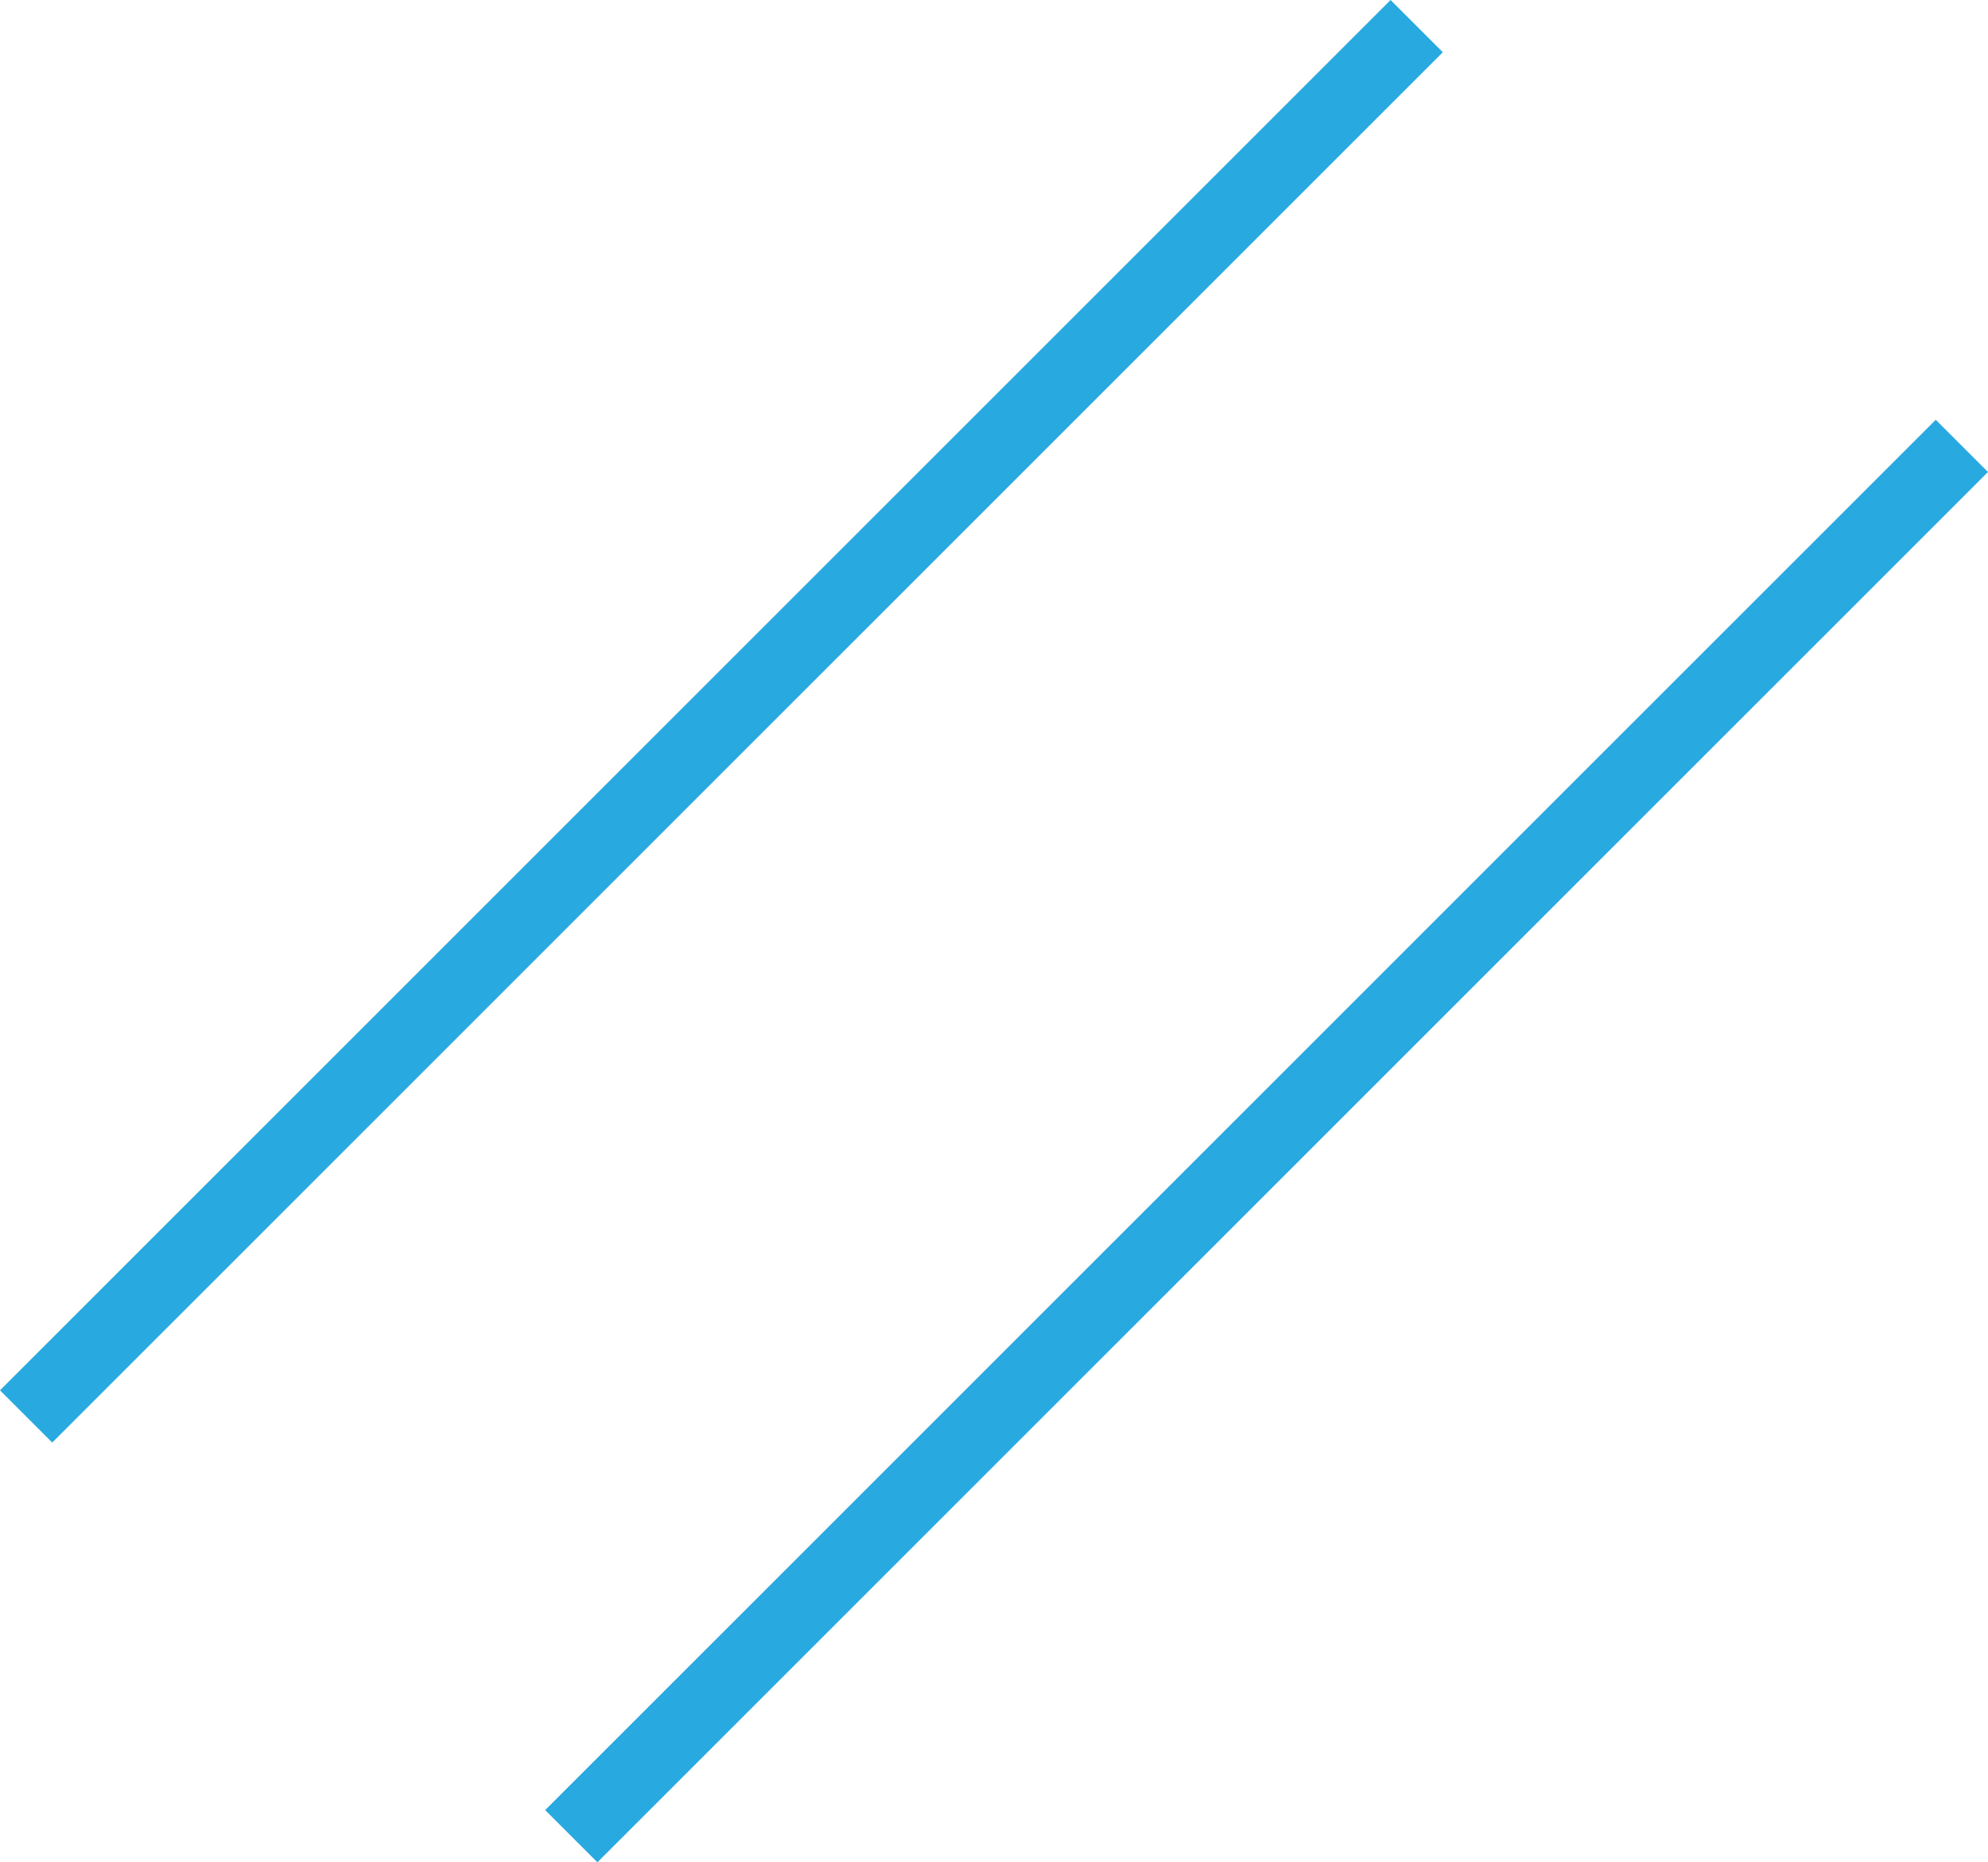
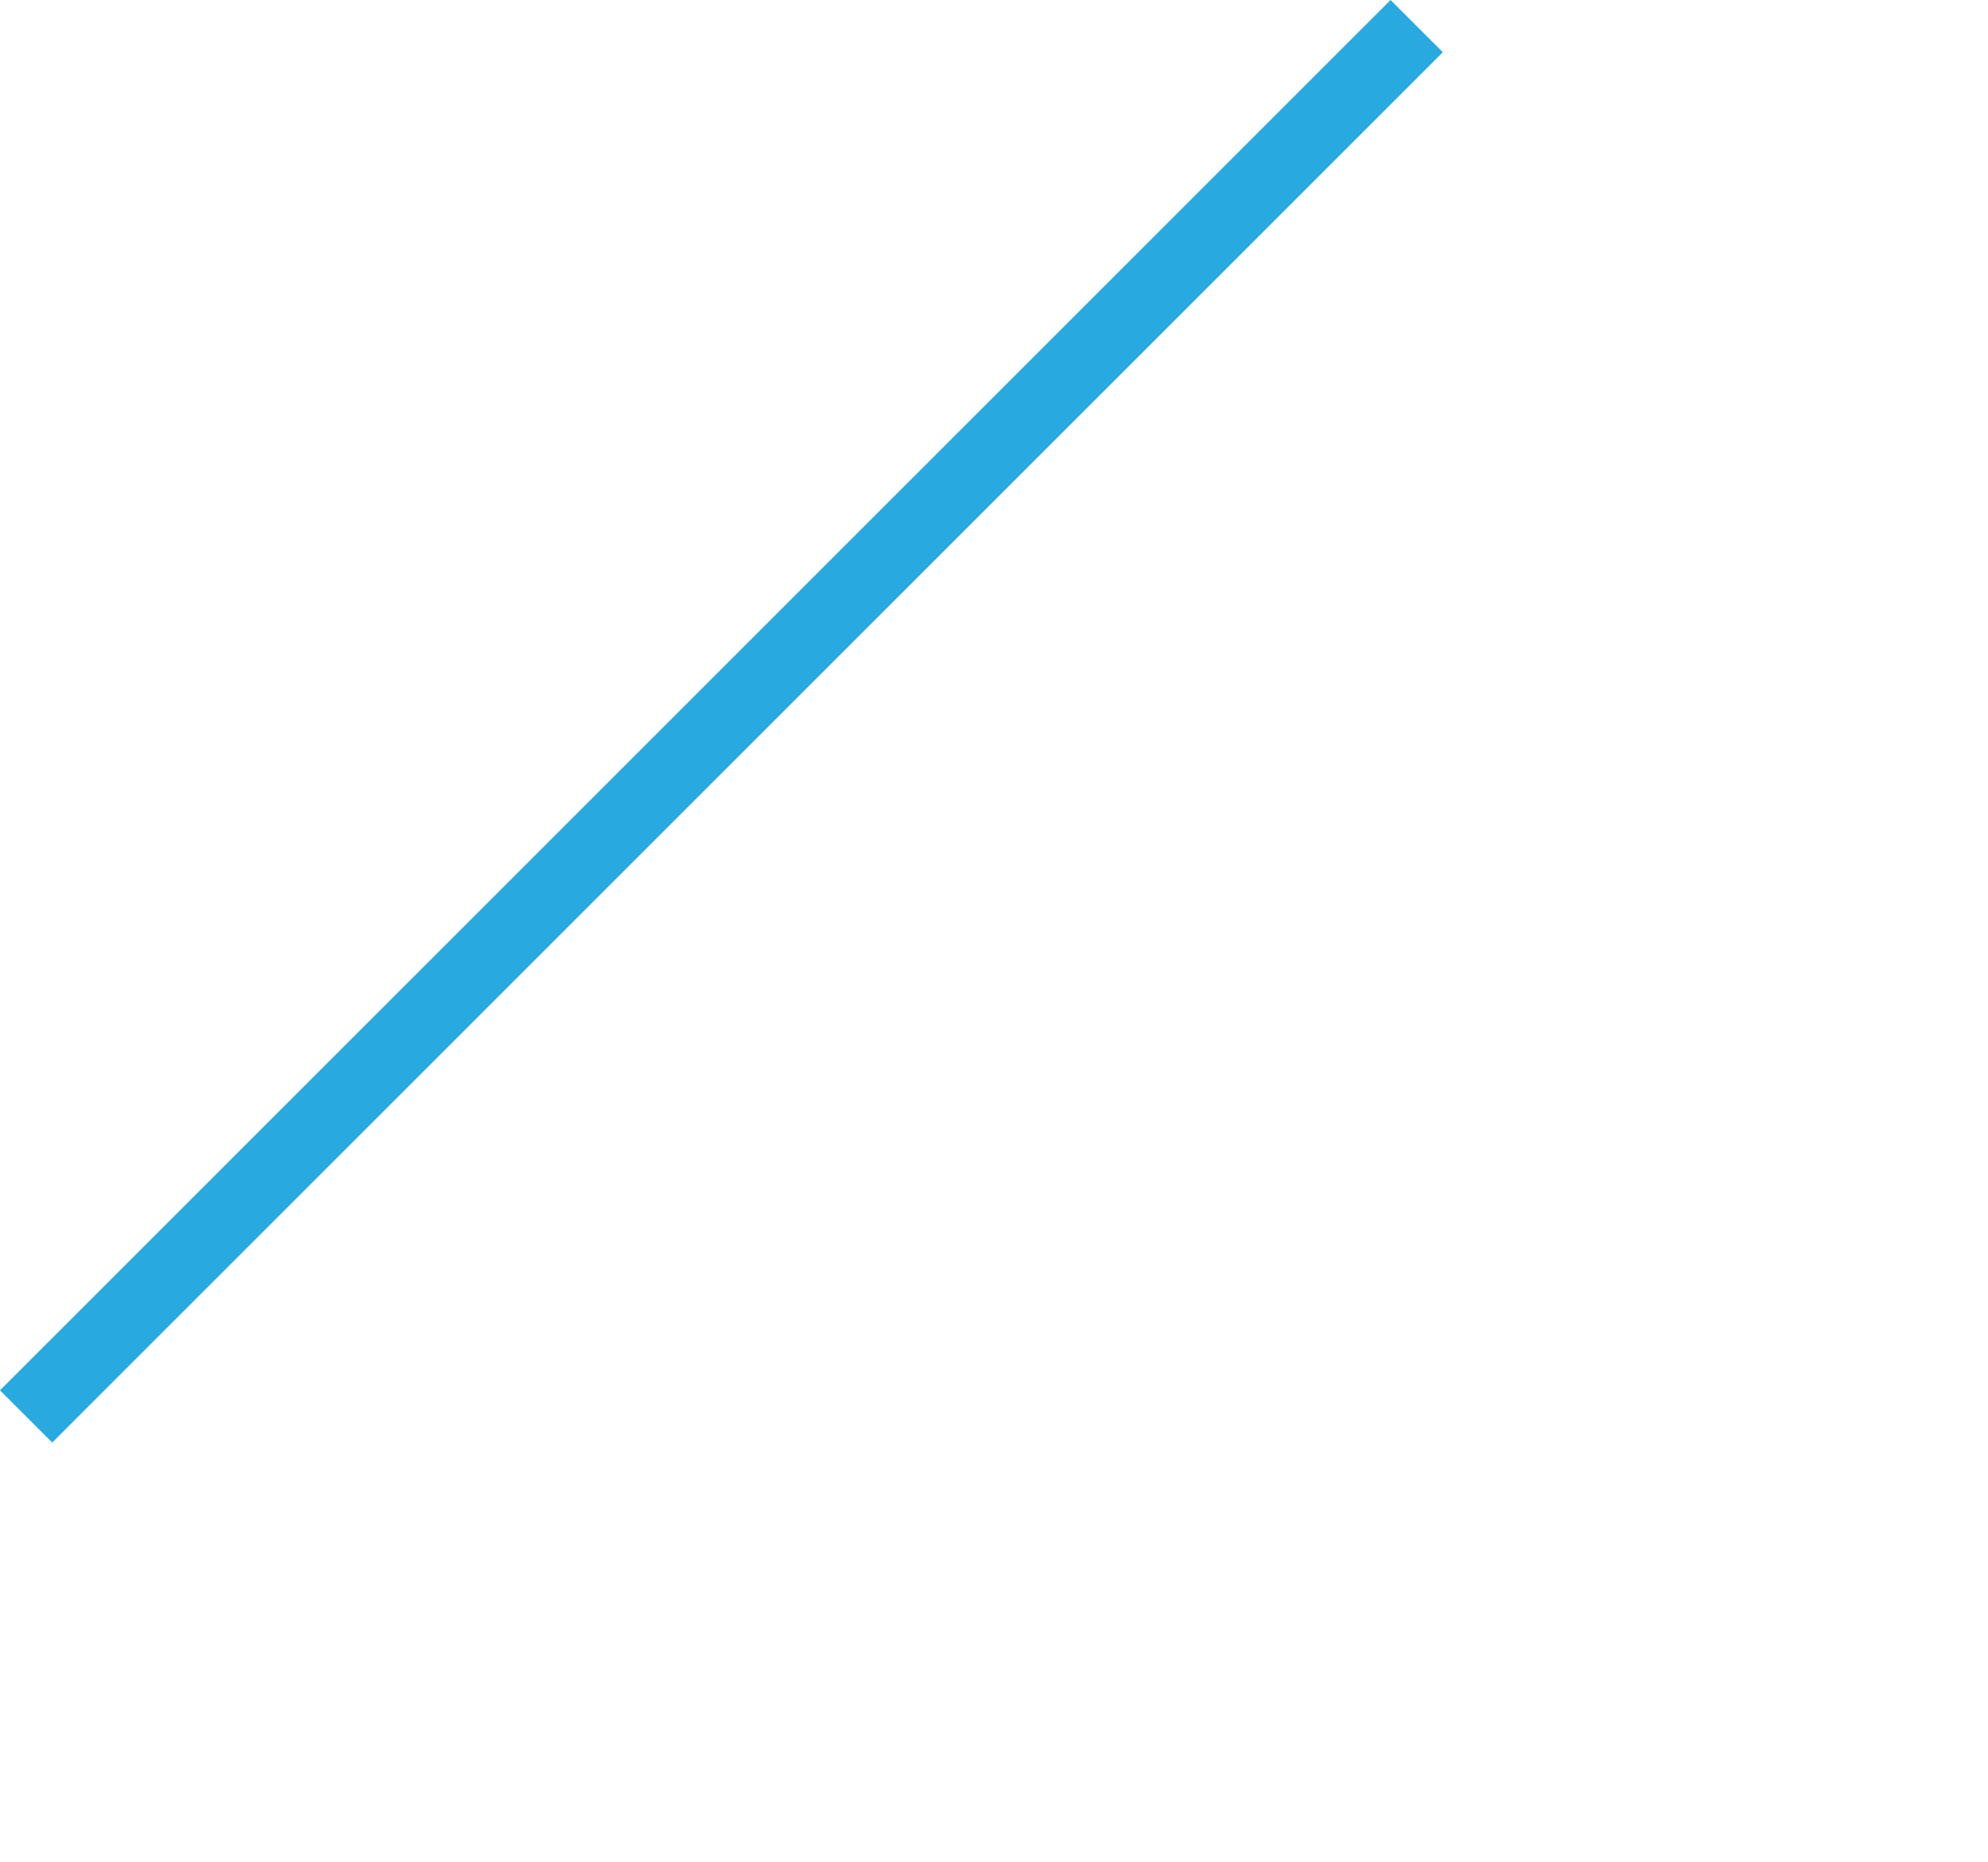
<svg xmlns="http://www.w3.org/2000/svg" width="182.723" height="171.204" viewBox="0 0 182.723 171.204">
  <g id="Streamlined_Job_Matching-line" data-name="Streamlined Job Matching-line" transform="translate(-116.003 -2881.19)">
-     <line id="直线_9" data-name="直线 9" x1="127.813" y2="127.813" transform="translate(168.512 2922.18)" fill="none" stroke="#28a9e0" stroke-miterlimit="10" stroke-width="6.79" />
    <line id="直线_10" data-name="直线 10" x1="127.813" y2="127.813" transform="translate(118.403 2883.591)" fill="none" stroke="#28a9e0" stroke-miterlimit="10" stroke-width="6.79" />
  </g>
</svg>